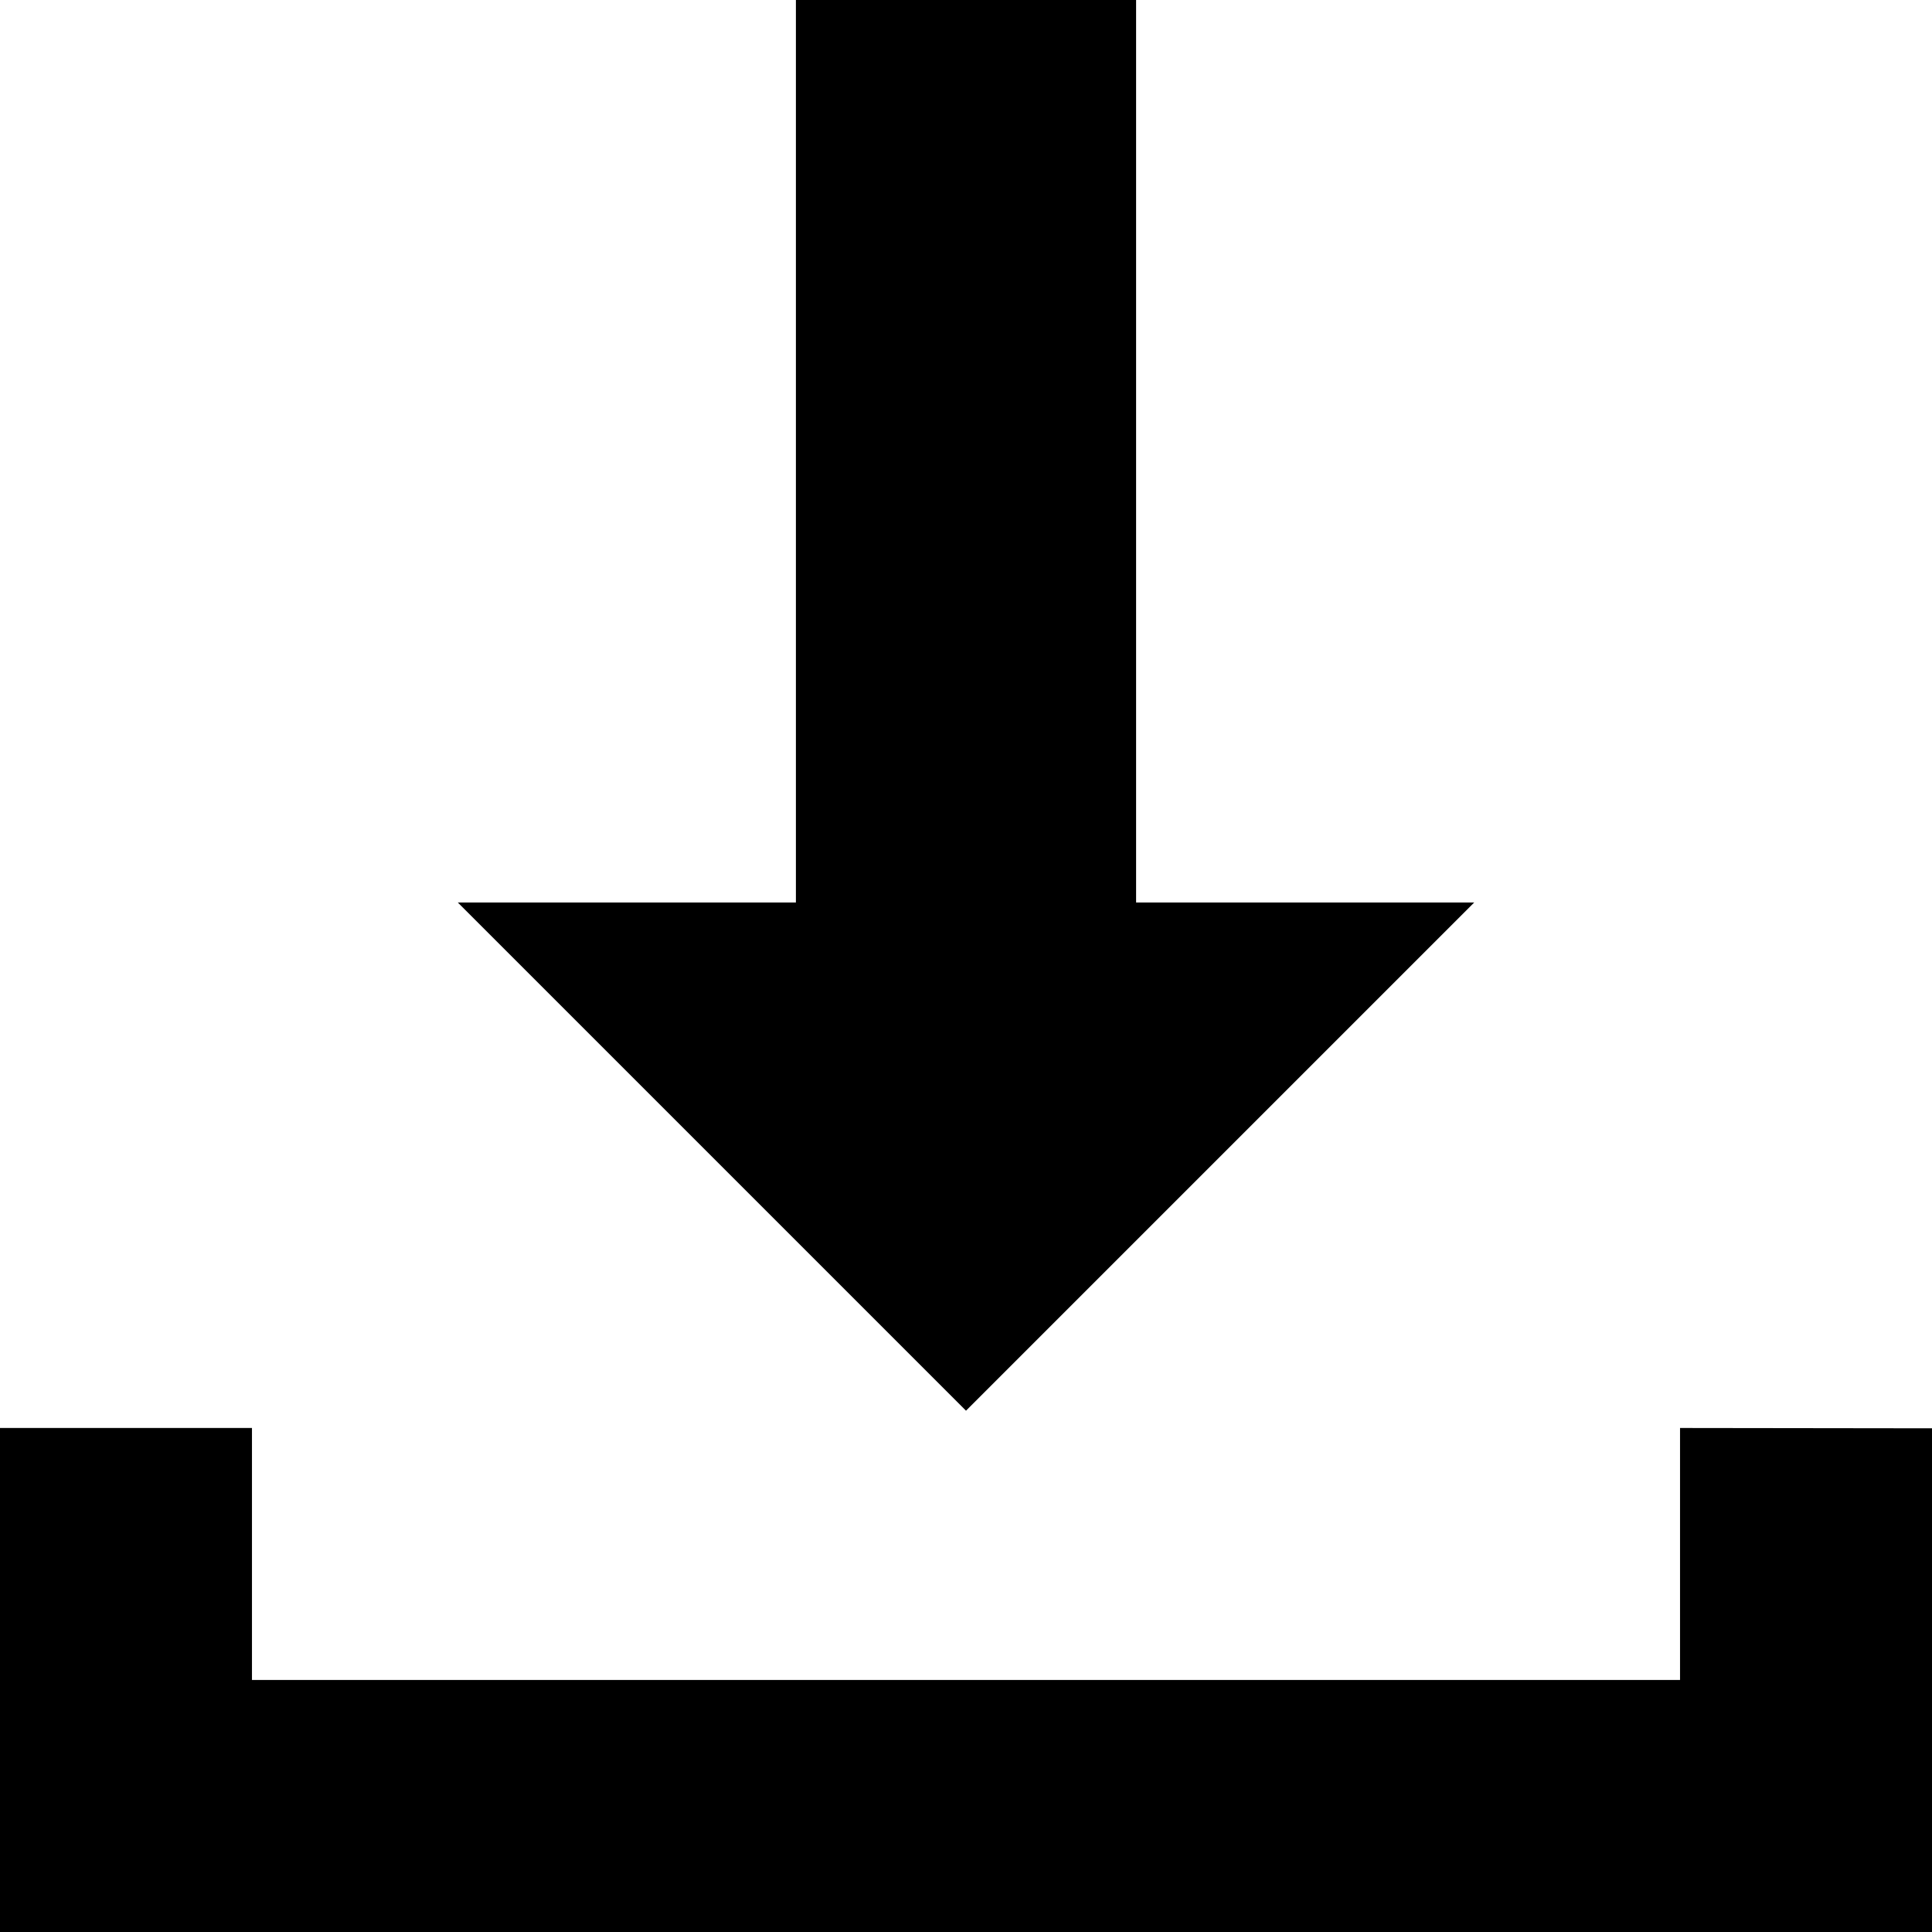
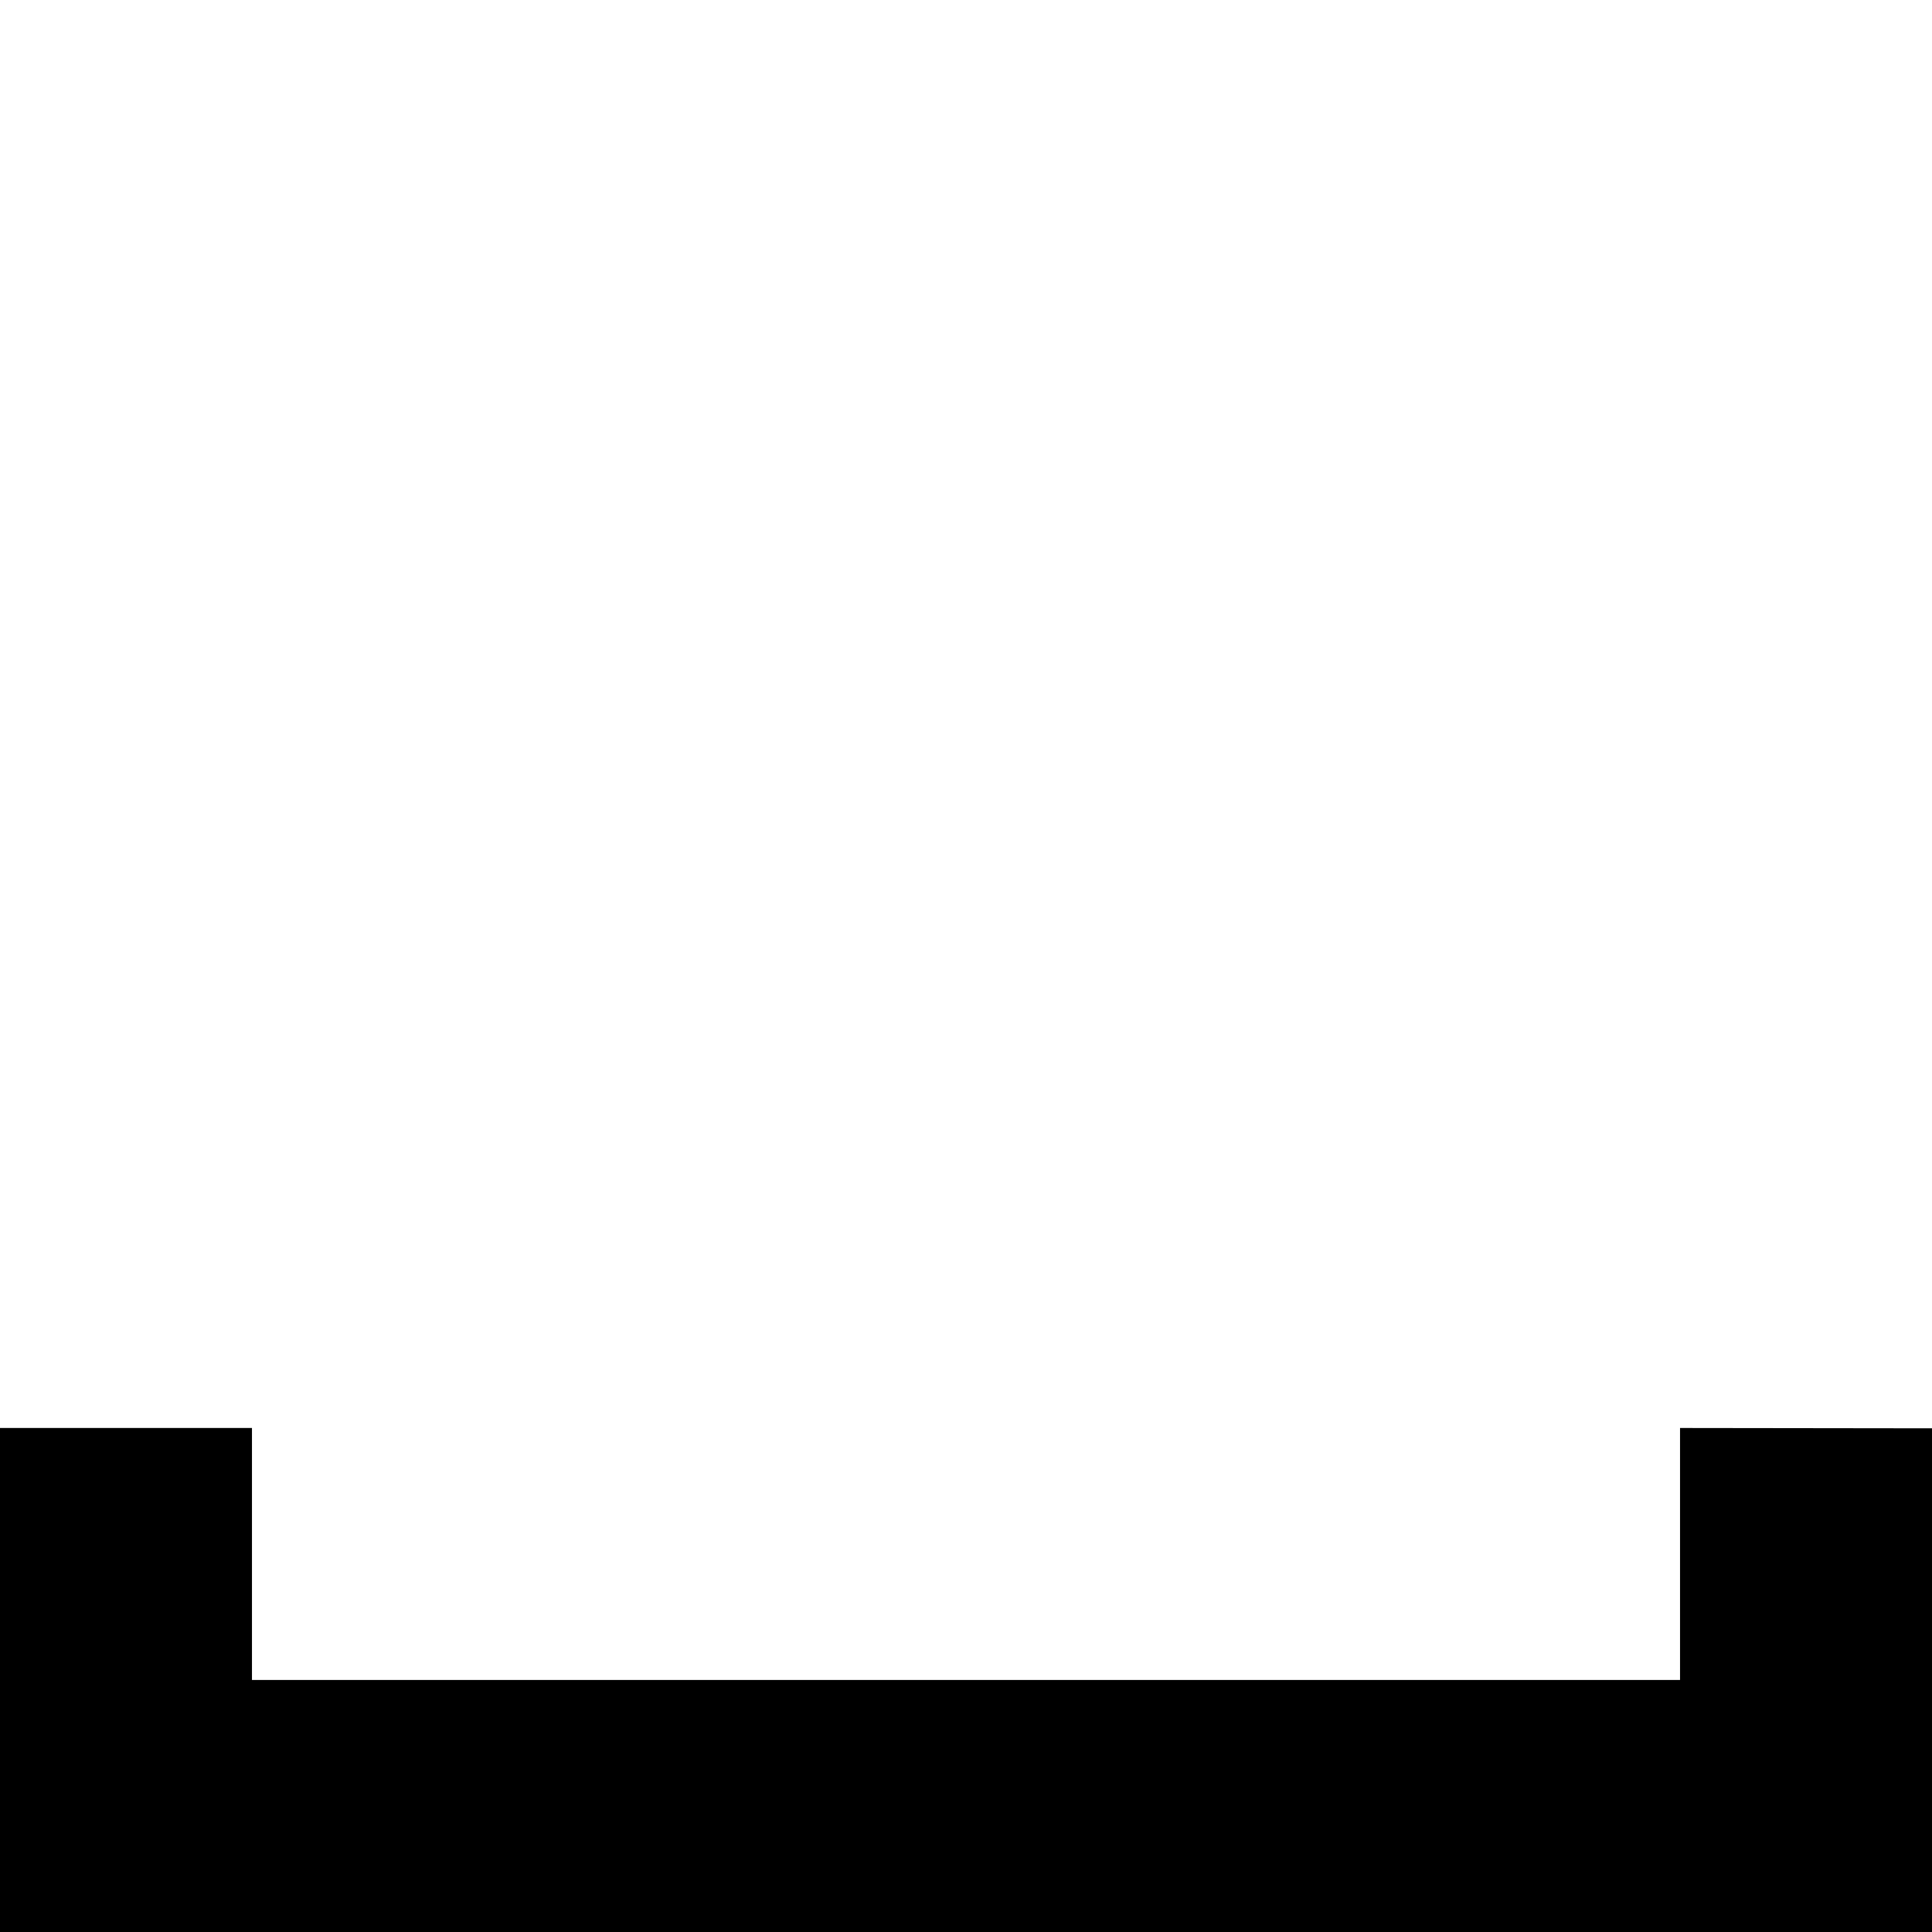
<svg xmlns="http://www.w3.org/2000/svg" width="24" height="24" viewBox="0 0 24 24">
  <g transform="translate(0 17.739)">
    <path d="M20.87,378.435v3.13H3.13v-3.13H0V384.7H24v-6.261Z" transform="translate(0 -378.435)" />
  </g>
  <g transform="translate(5.687)">
-     <path d="M129.748,11.211V0h-4.226V11.211h-4.2l6.313,6.313,6.313-6.313Z" transform="translate(-121.322)" />
-   </g>
+     </g>
</svg>